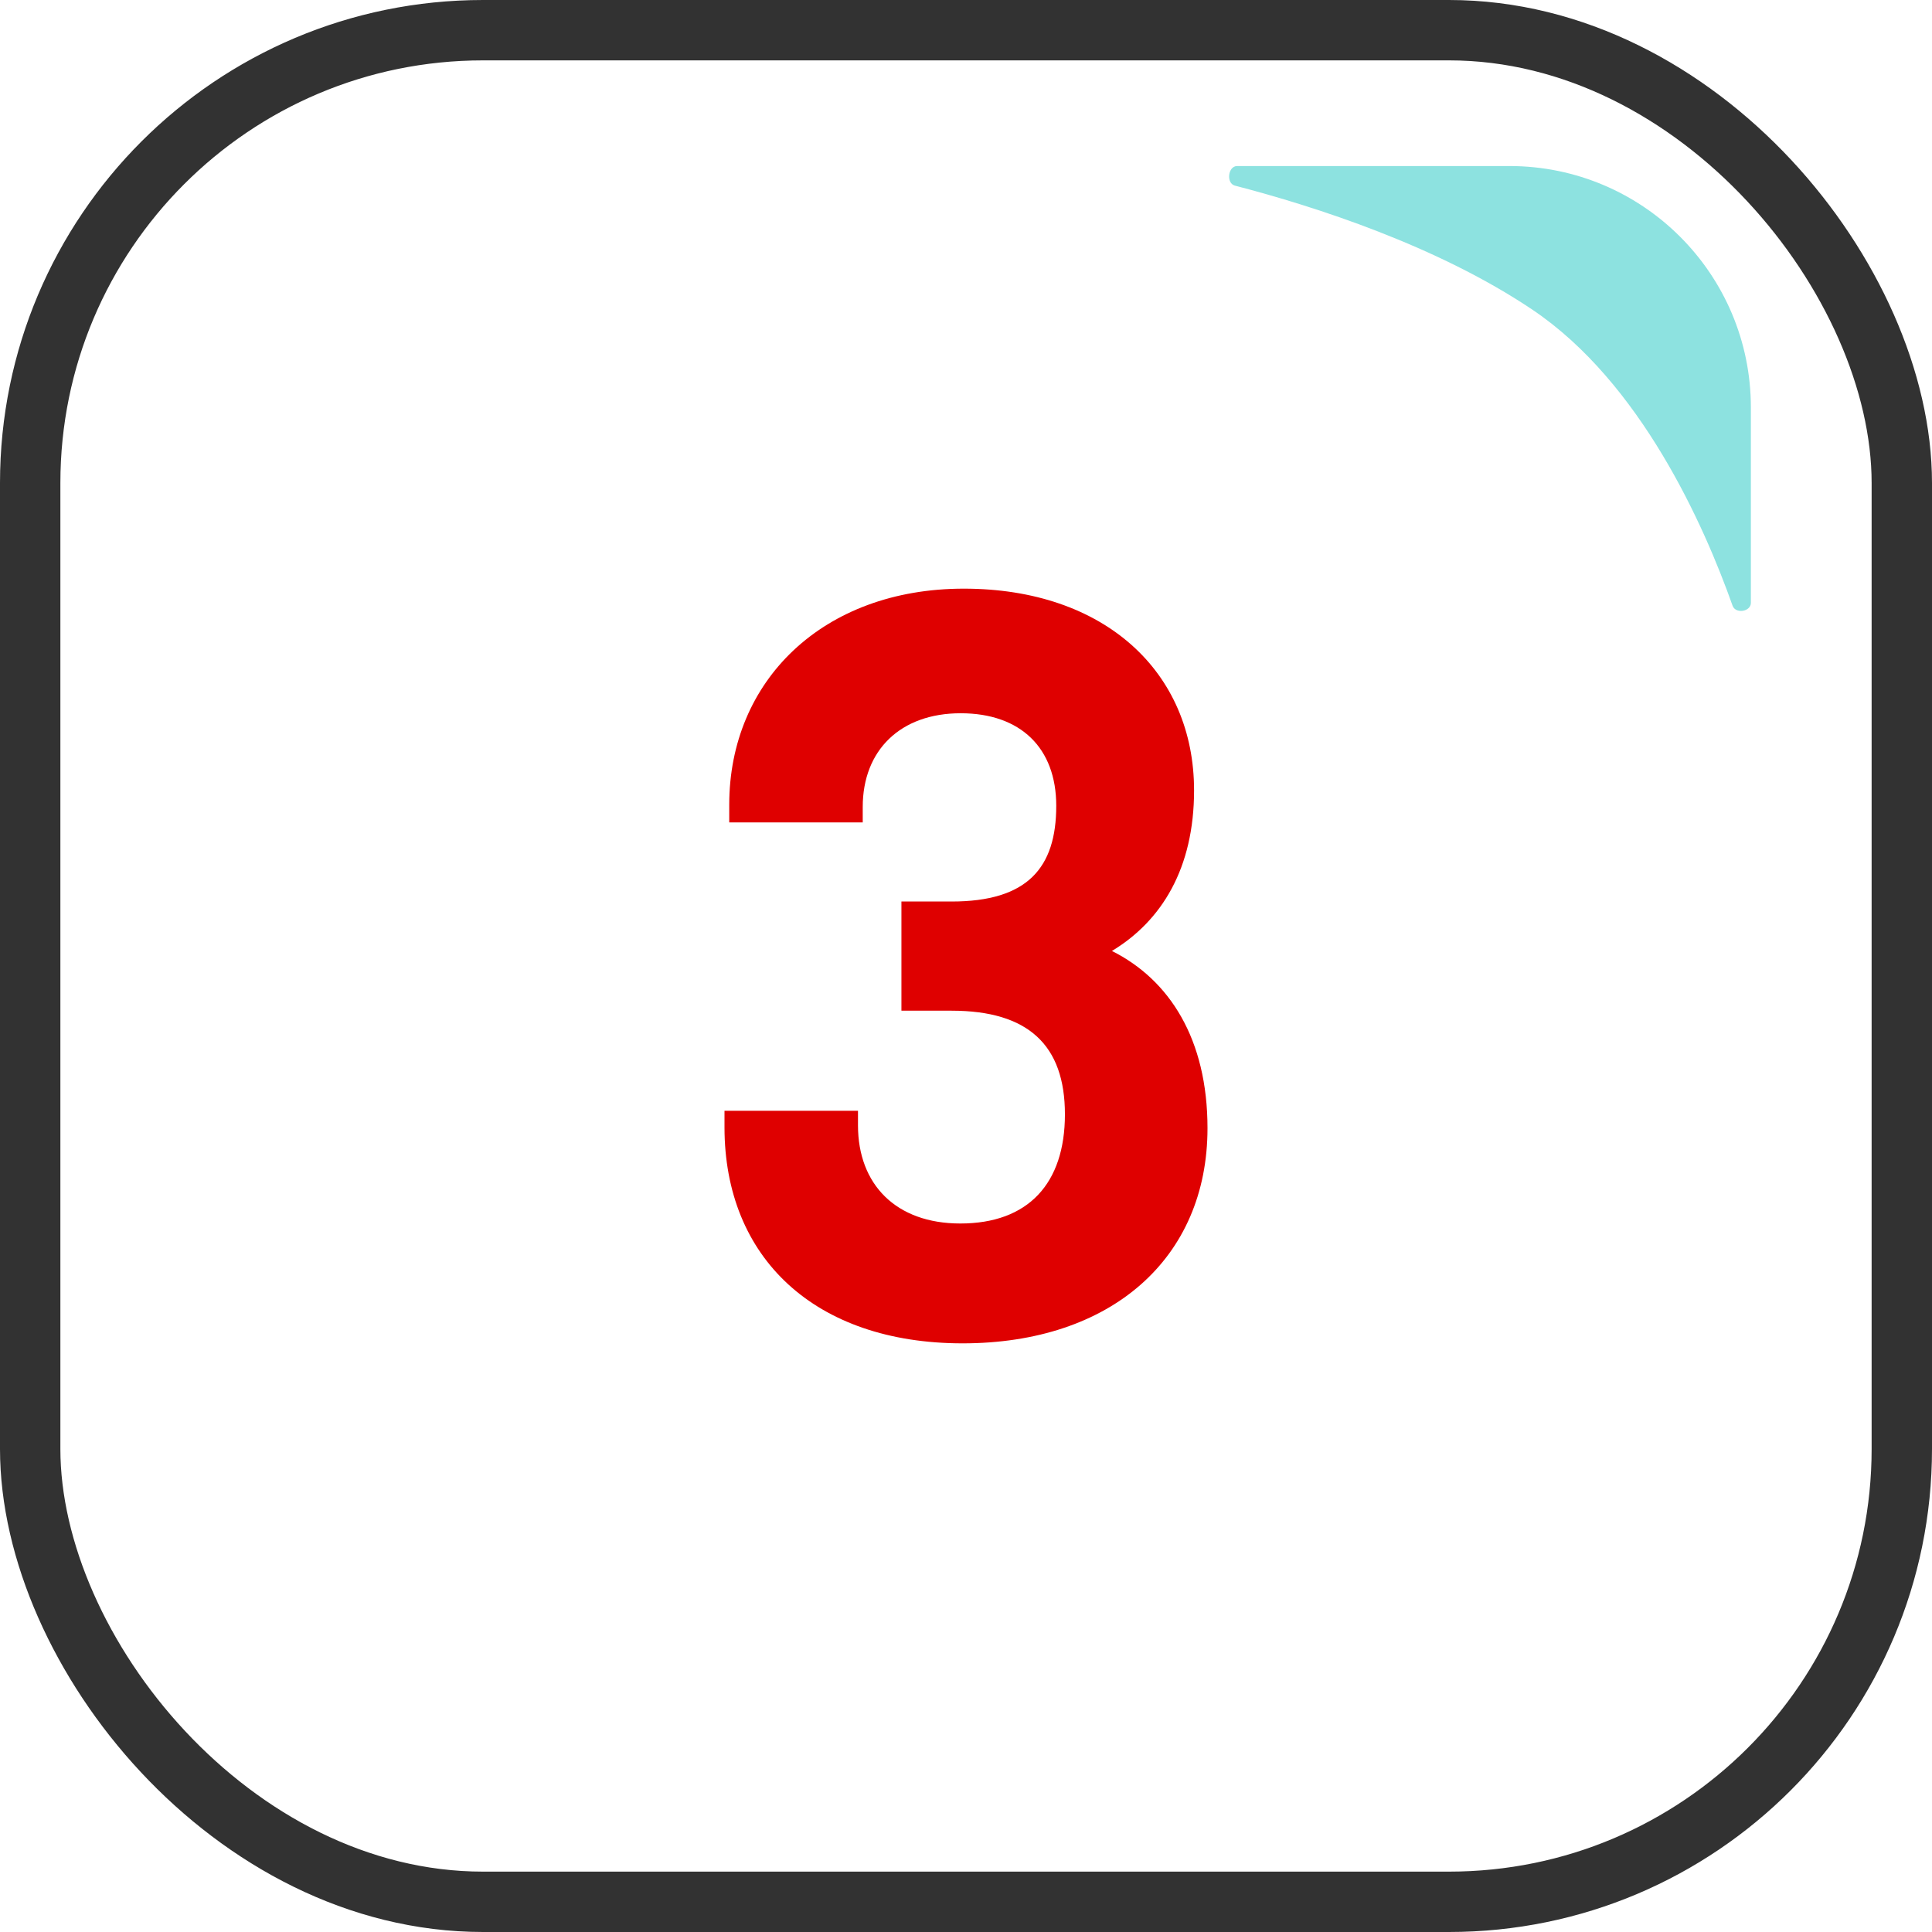
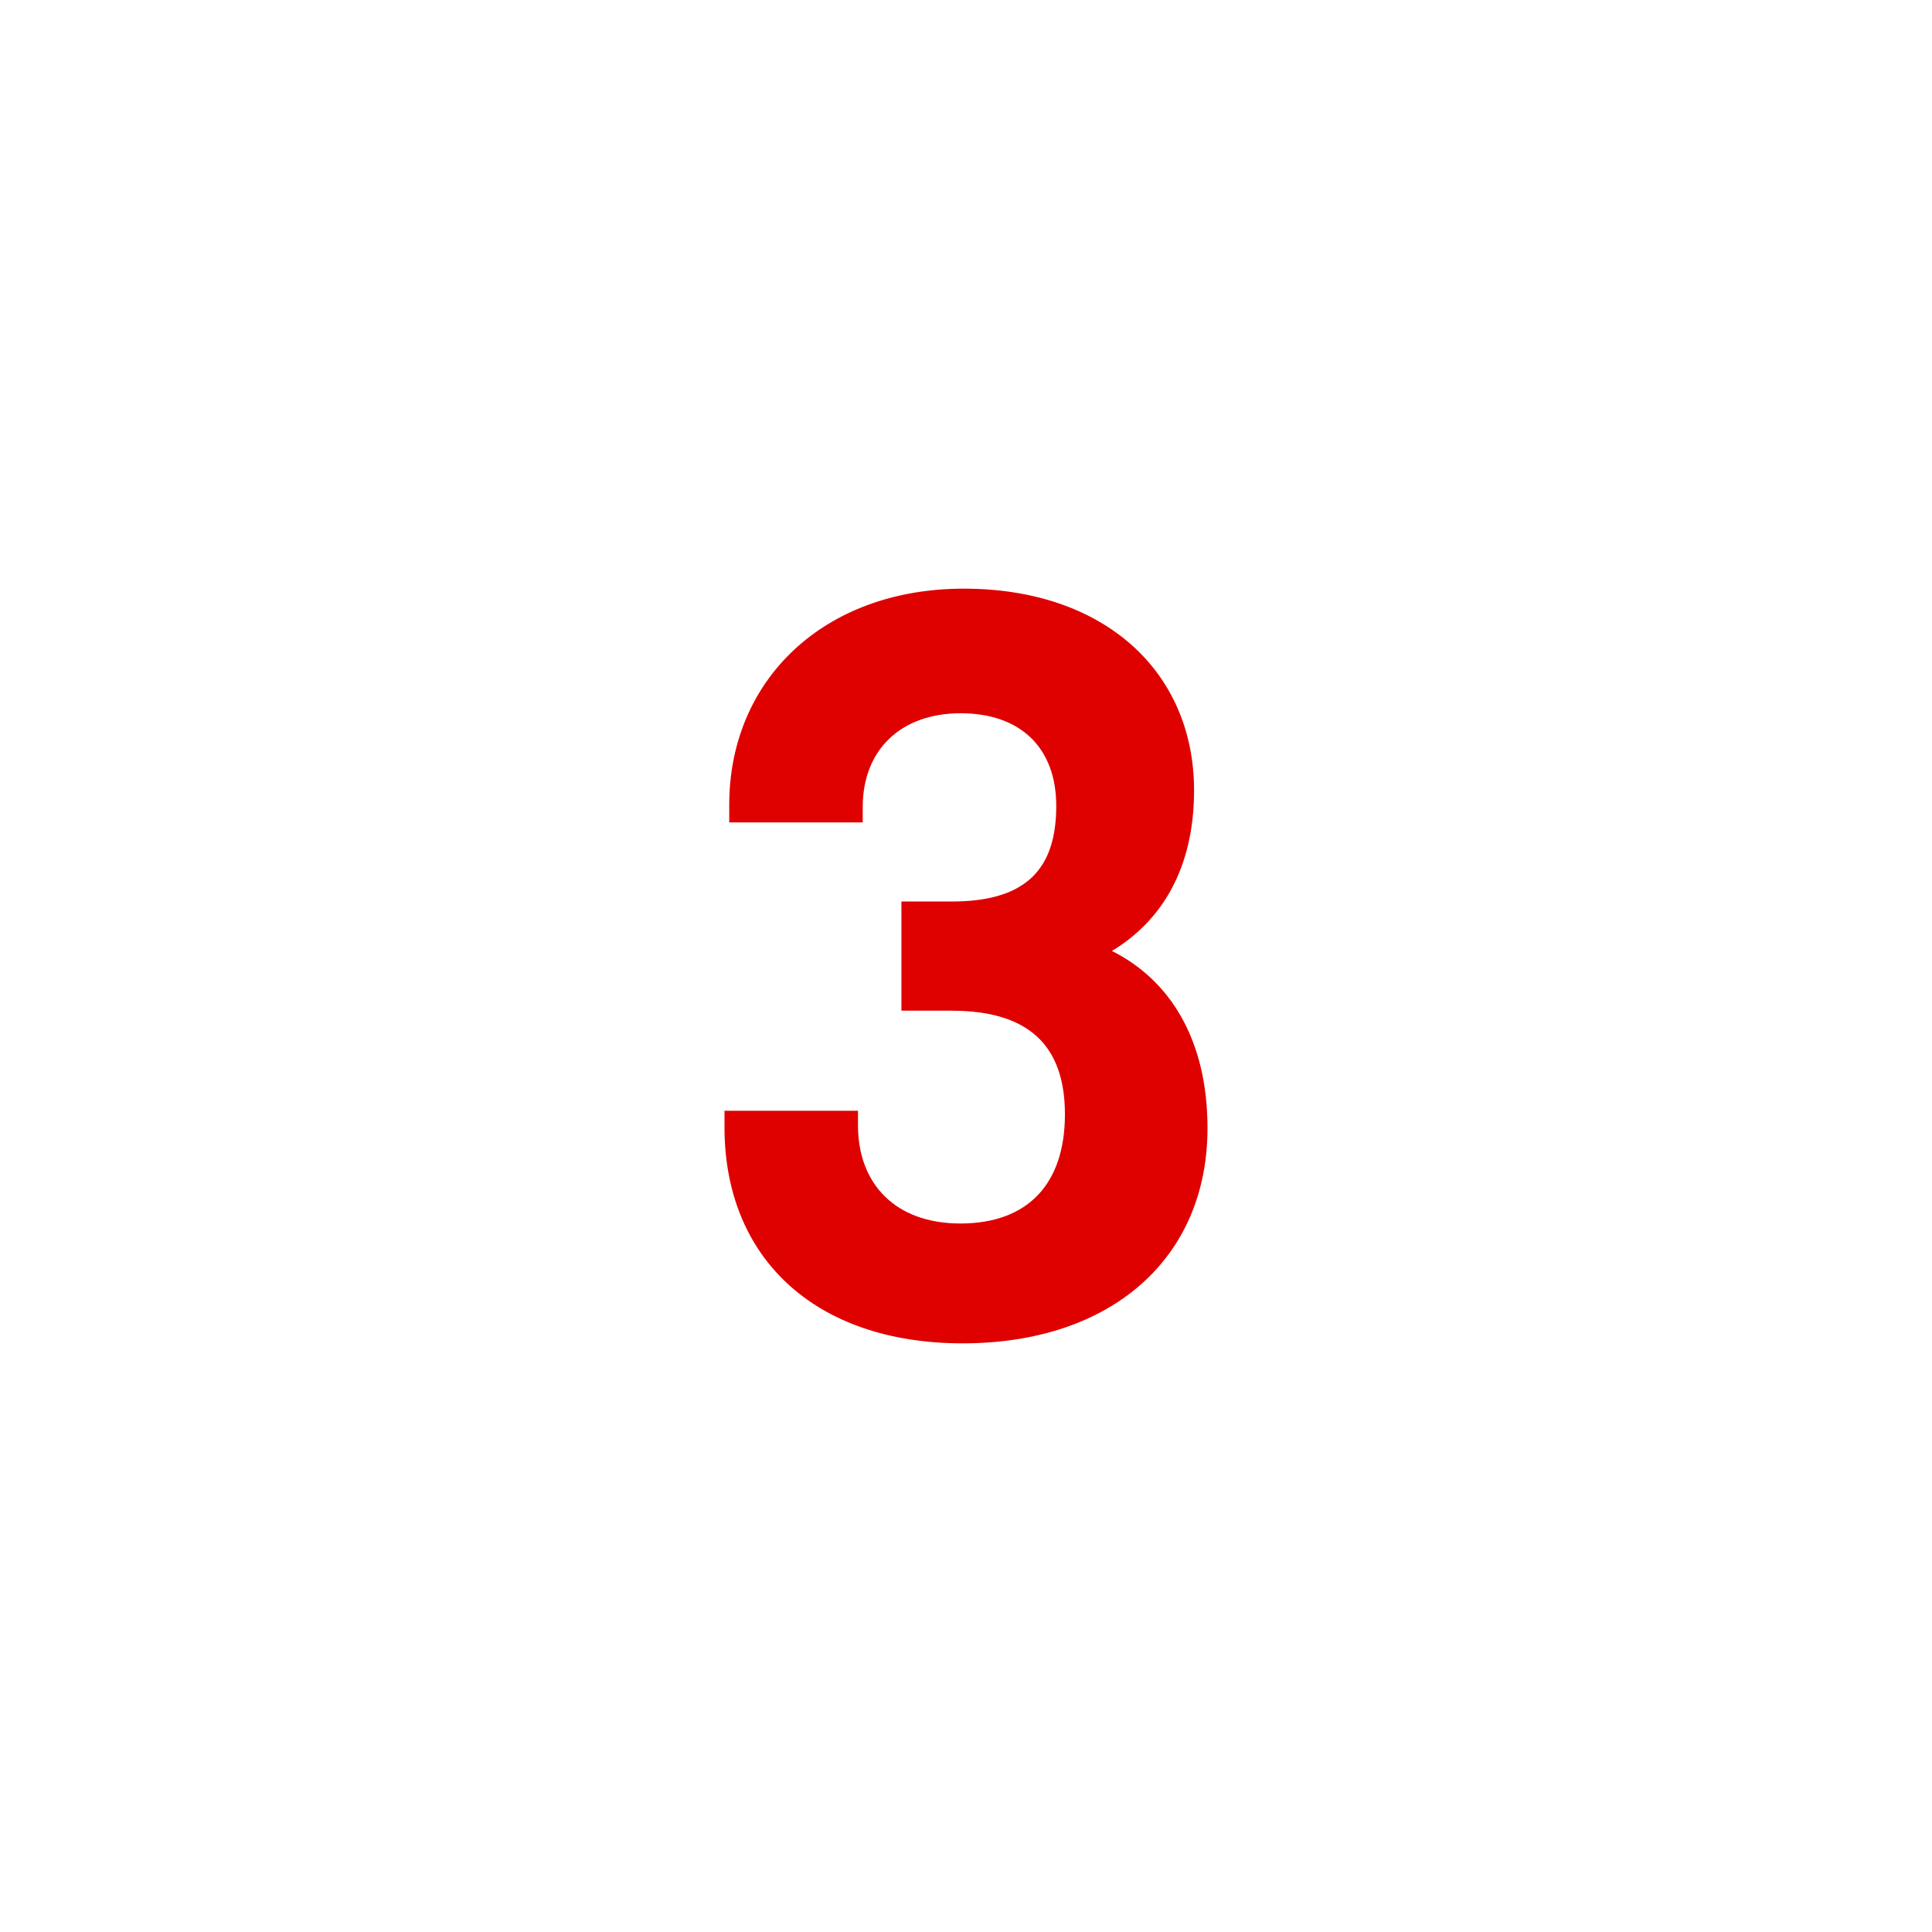
<svg xmlns="http://www.w3.org/2000/svg" width="128" height="128" viewBox="0 0 128 128" fill="none">
-   <rect x="2" y="2" width="124" height="124" rx="30" stroke="#323232" stroke-width="4" />
  <path d="M59.722 59.728H63.045C68.069 59.728 69.979 57.501 69.979 53.387C69.979 49.561 67.624 47.255 63.647 47.255C59.67 47.255 57.158 49.692 57.158 53.465V54.487H48.314V53.308C48.314 45.106 54.515 39 63.856 39C73.197 39 79.11 44.529 79.11 52.365C79.11 57.527 76.965 61.013 73.668 63.004C77.488 64.917 80 68.848 80 74.744C80 83.392 73.59 89 63.778 89C53.966 89 48 83.313 48 74.692V73.591H56.844V74.561C56.844 78.465 59.356 81.06 63.621 81.06C68.121 81.06 70.554 78.413 70.554 73.827C70.554 69.241 68.121 66.961 63.045 66.961H59.722V59.807V59.728Z" fill="#DF0000" />
-   <path fill-rule="evenodd" clip-rule="evenodd" d="M81.815 12.298C81.222 12.144 81.352 11 81.965 11H100C108.837 11 116 18.163 116 27V39.94C116 40.53 114.986 40.688 114.789 40.132C112.901 34.807 108.704 25.329 101.5 20.5C95.216 16.287 87.171 13.69 81.815 12.298Z" fill="#8DE2E0" />
</svg>